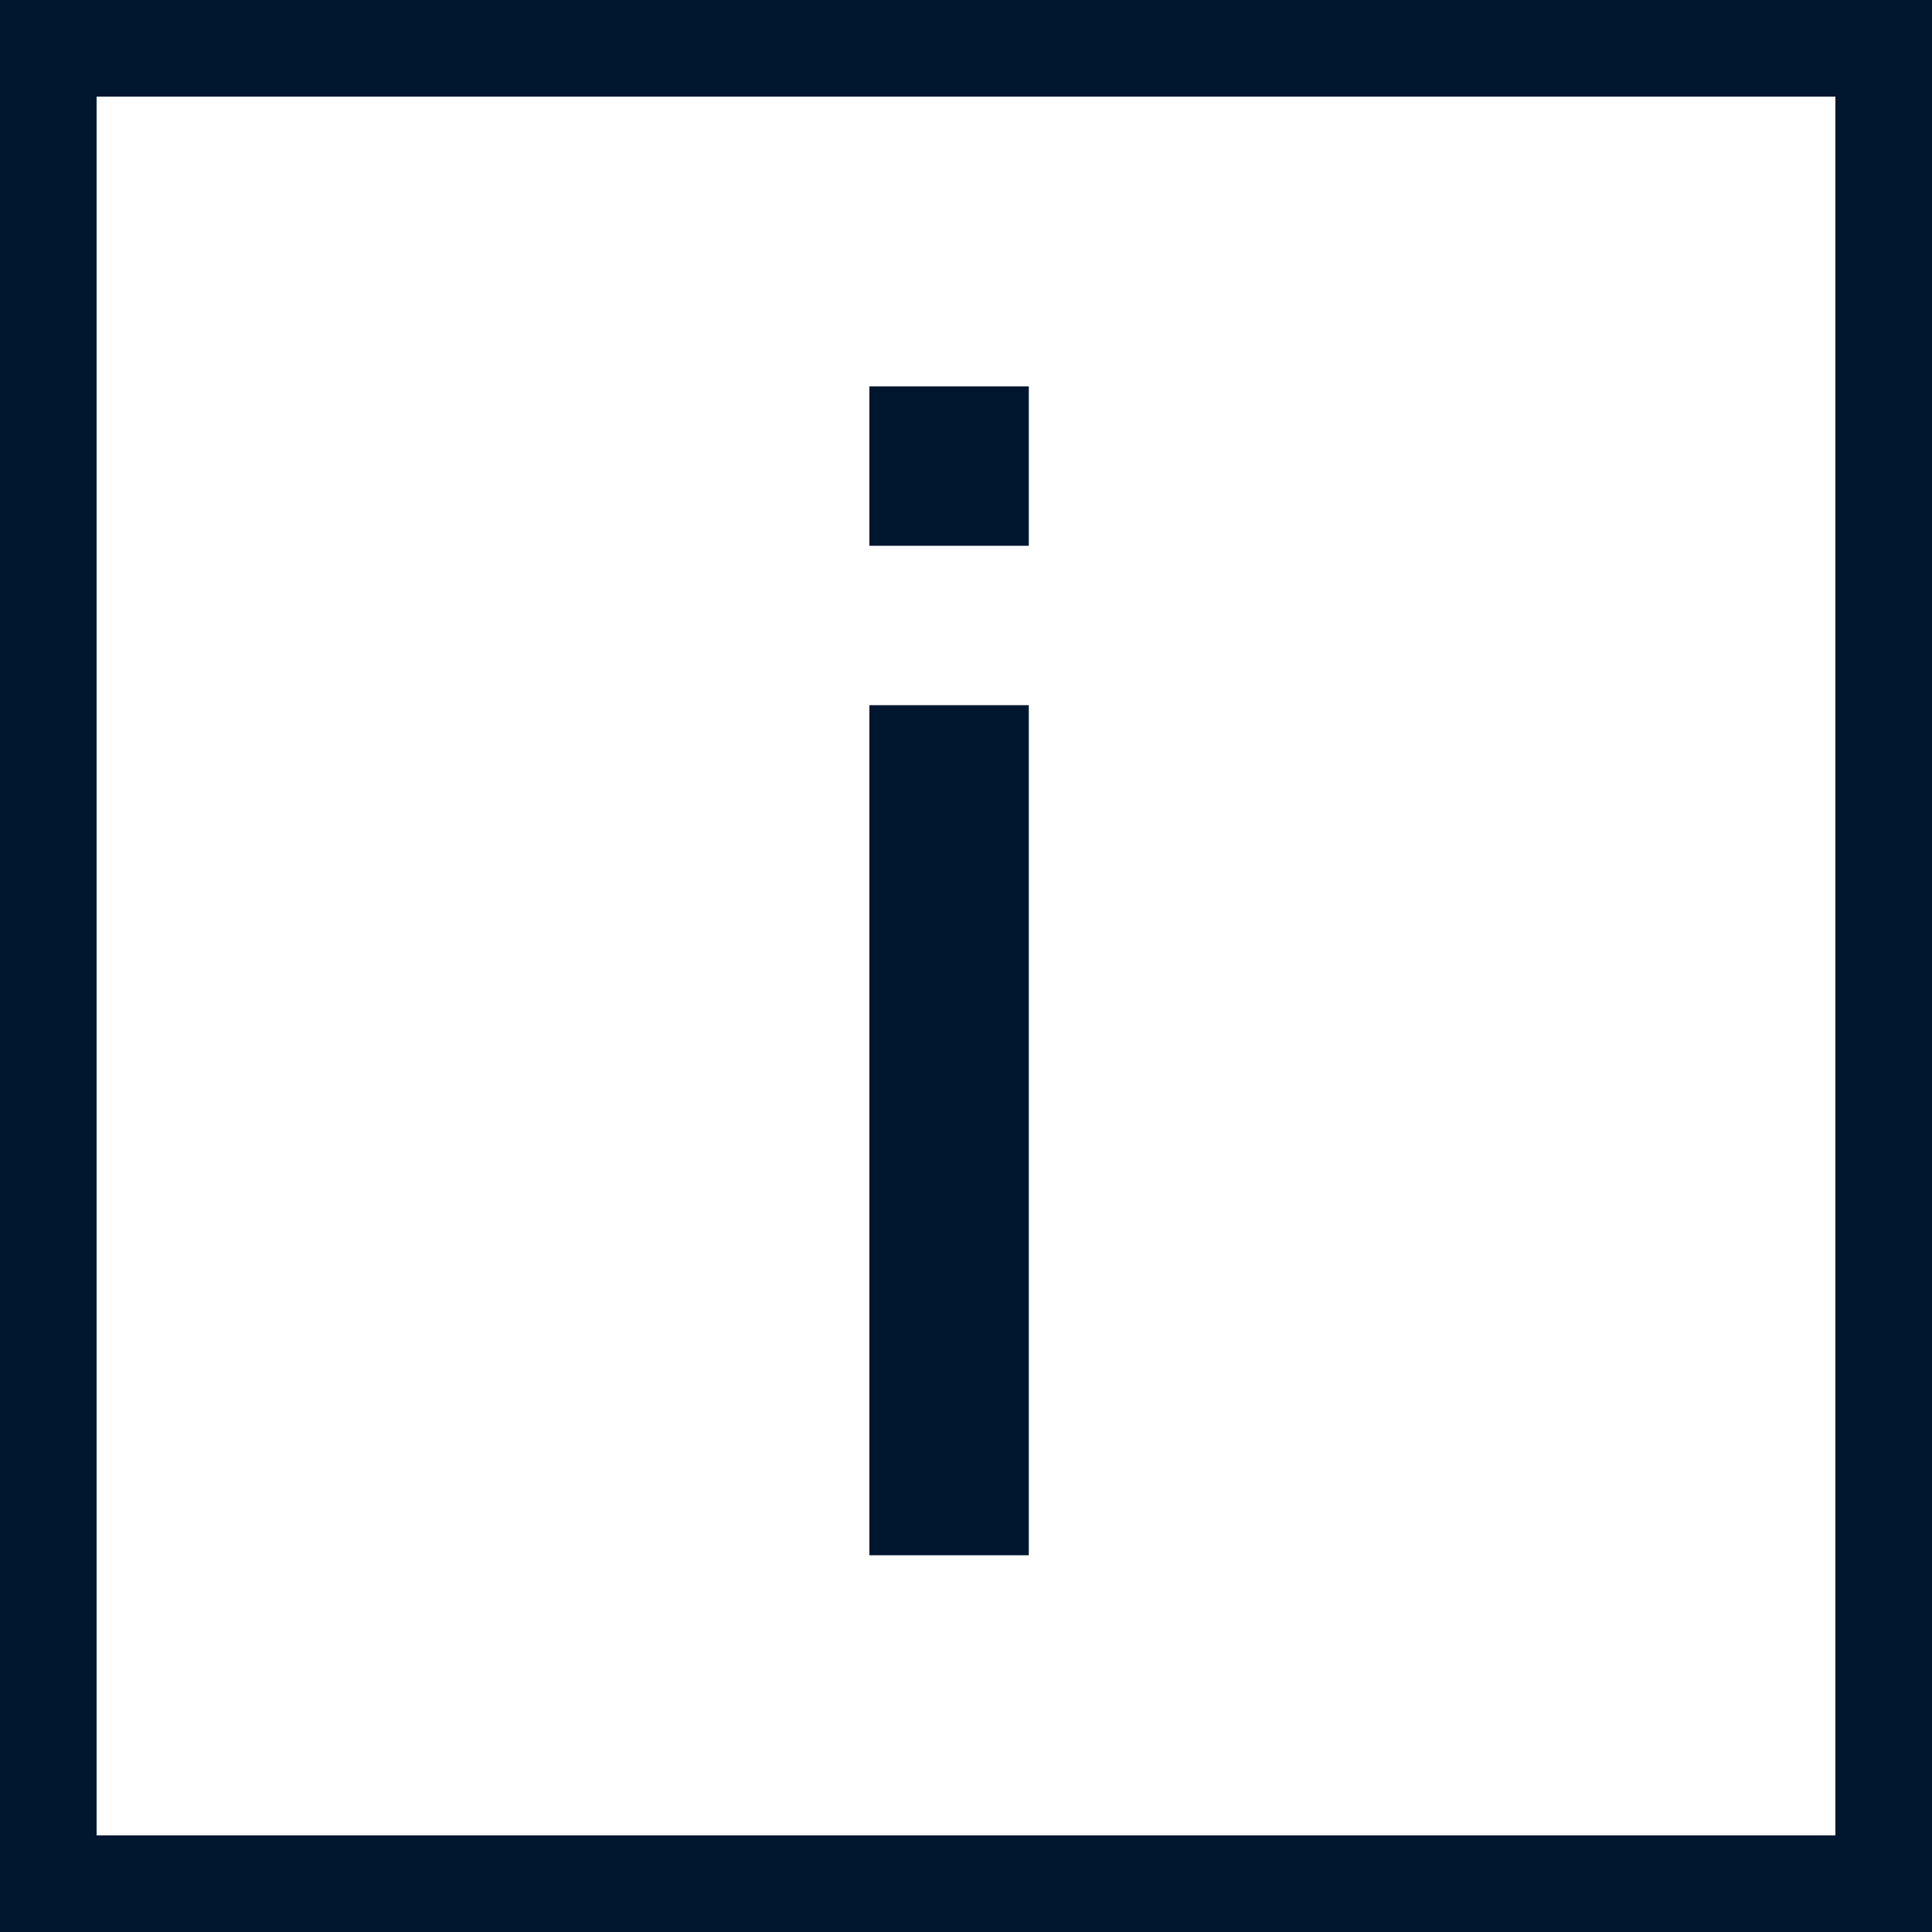
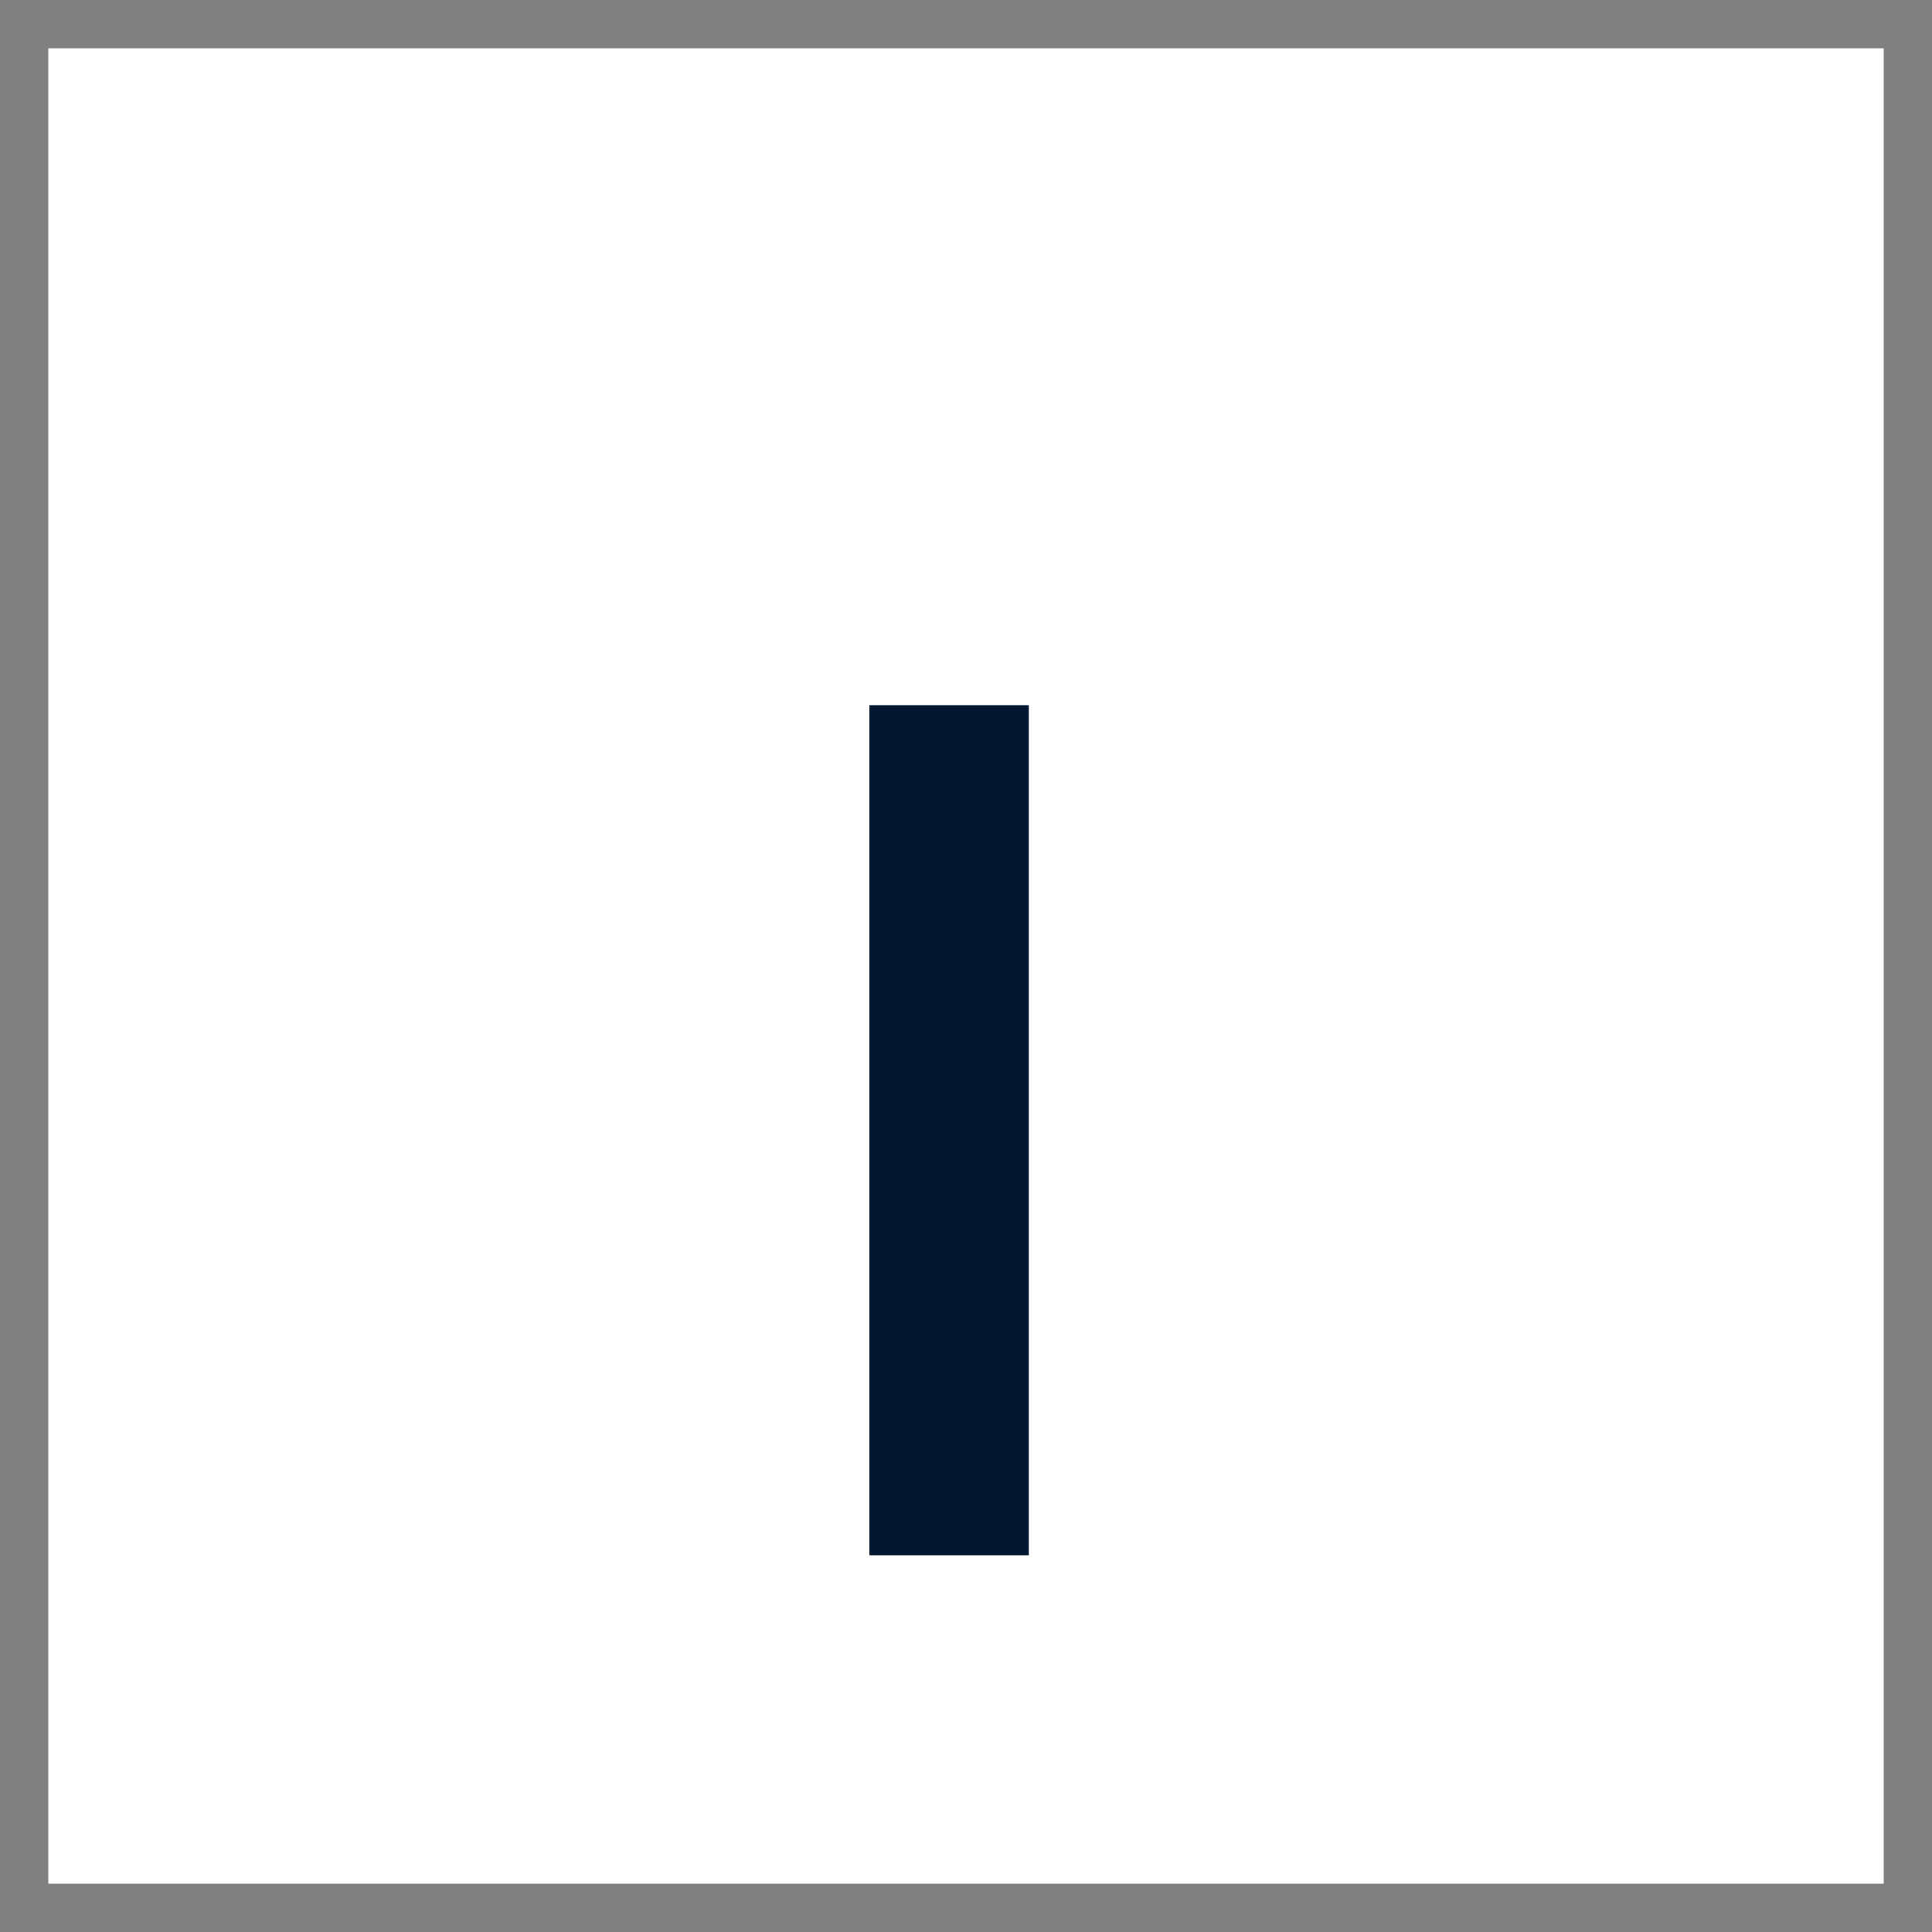
<svg xmlns="http://www.w3.org/2000/svg" width="20" height="20" viewBox="0 0 20 20" fill="none">
  <rect x="0" y="0" width="20" height="20" fill="#808080" stroke="none" />
  <rect x="0.5" y="0.5" width="19" height="19" fill="white" />
  <rect x="9" y="7.3" width="1.65" height="8.8" fill="#00172F" />
-   <rect x="9" y="4" width="1.65" height="1.65" fill="#00172F" />
-   <rect x="0.5" y="0.5" width="19" height="19" stroke="#00172F" />
</svg>